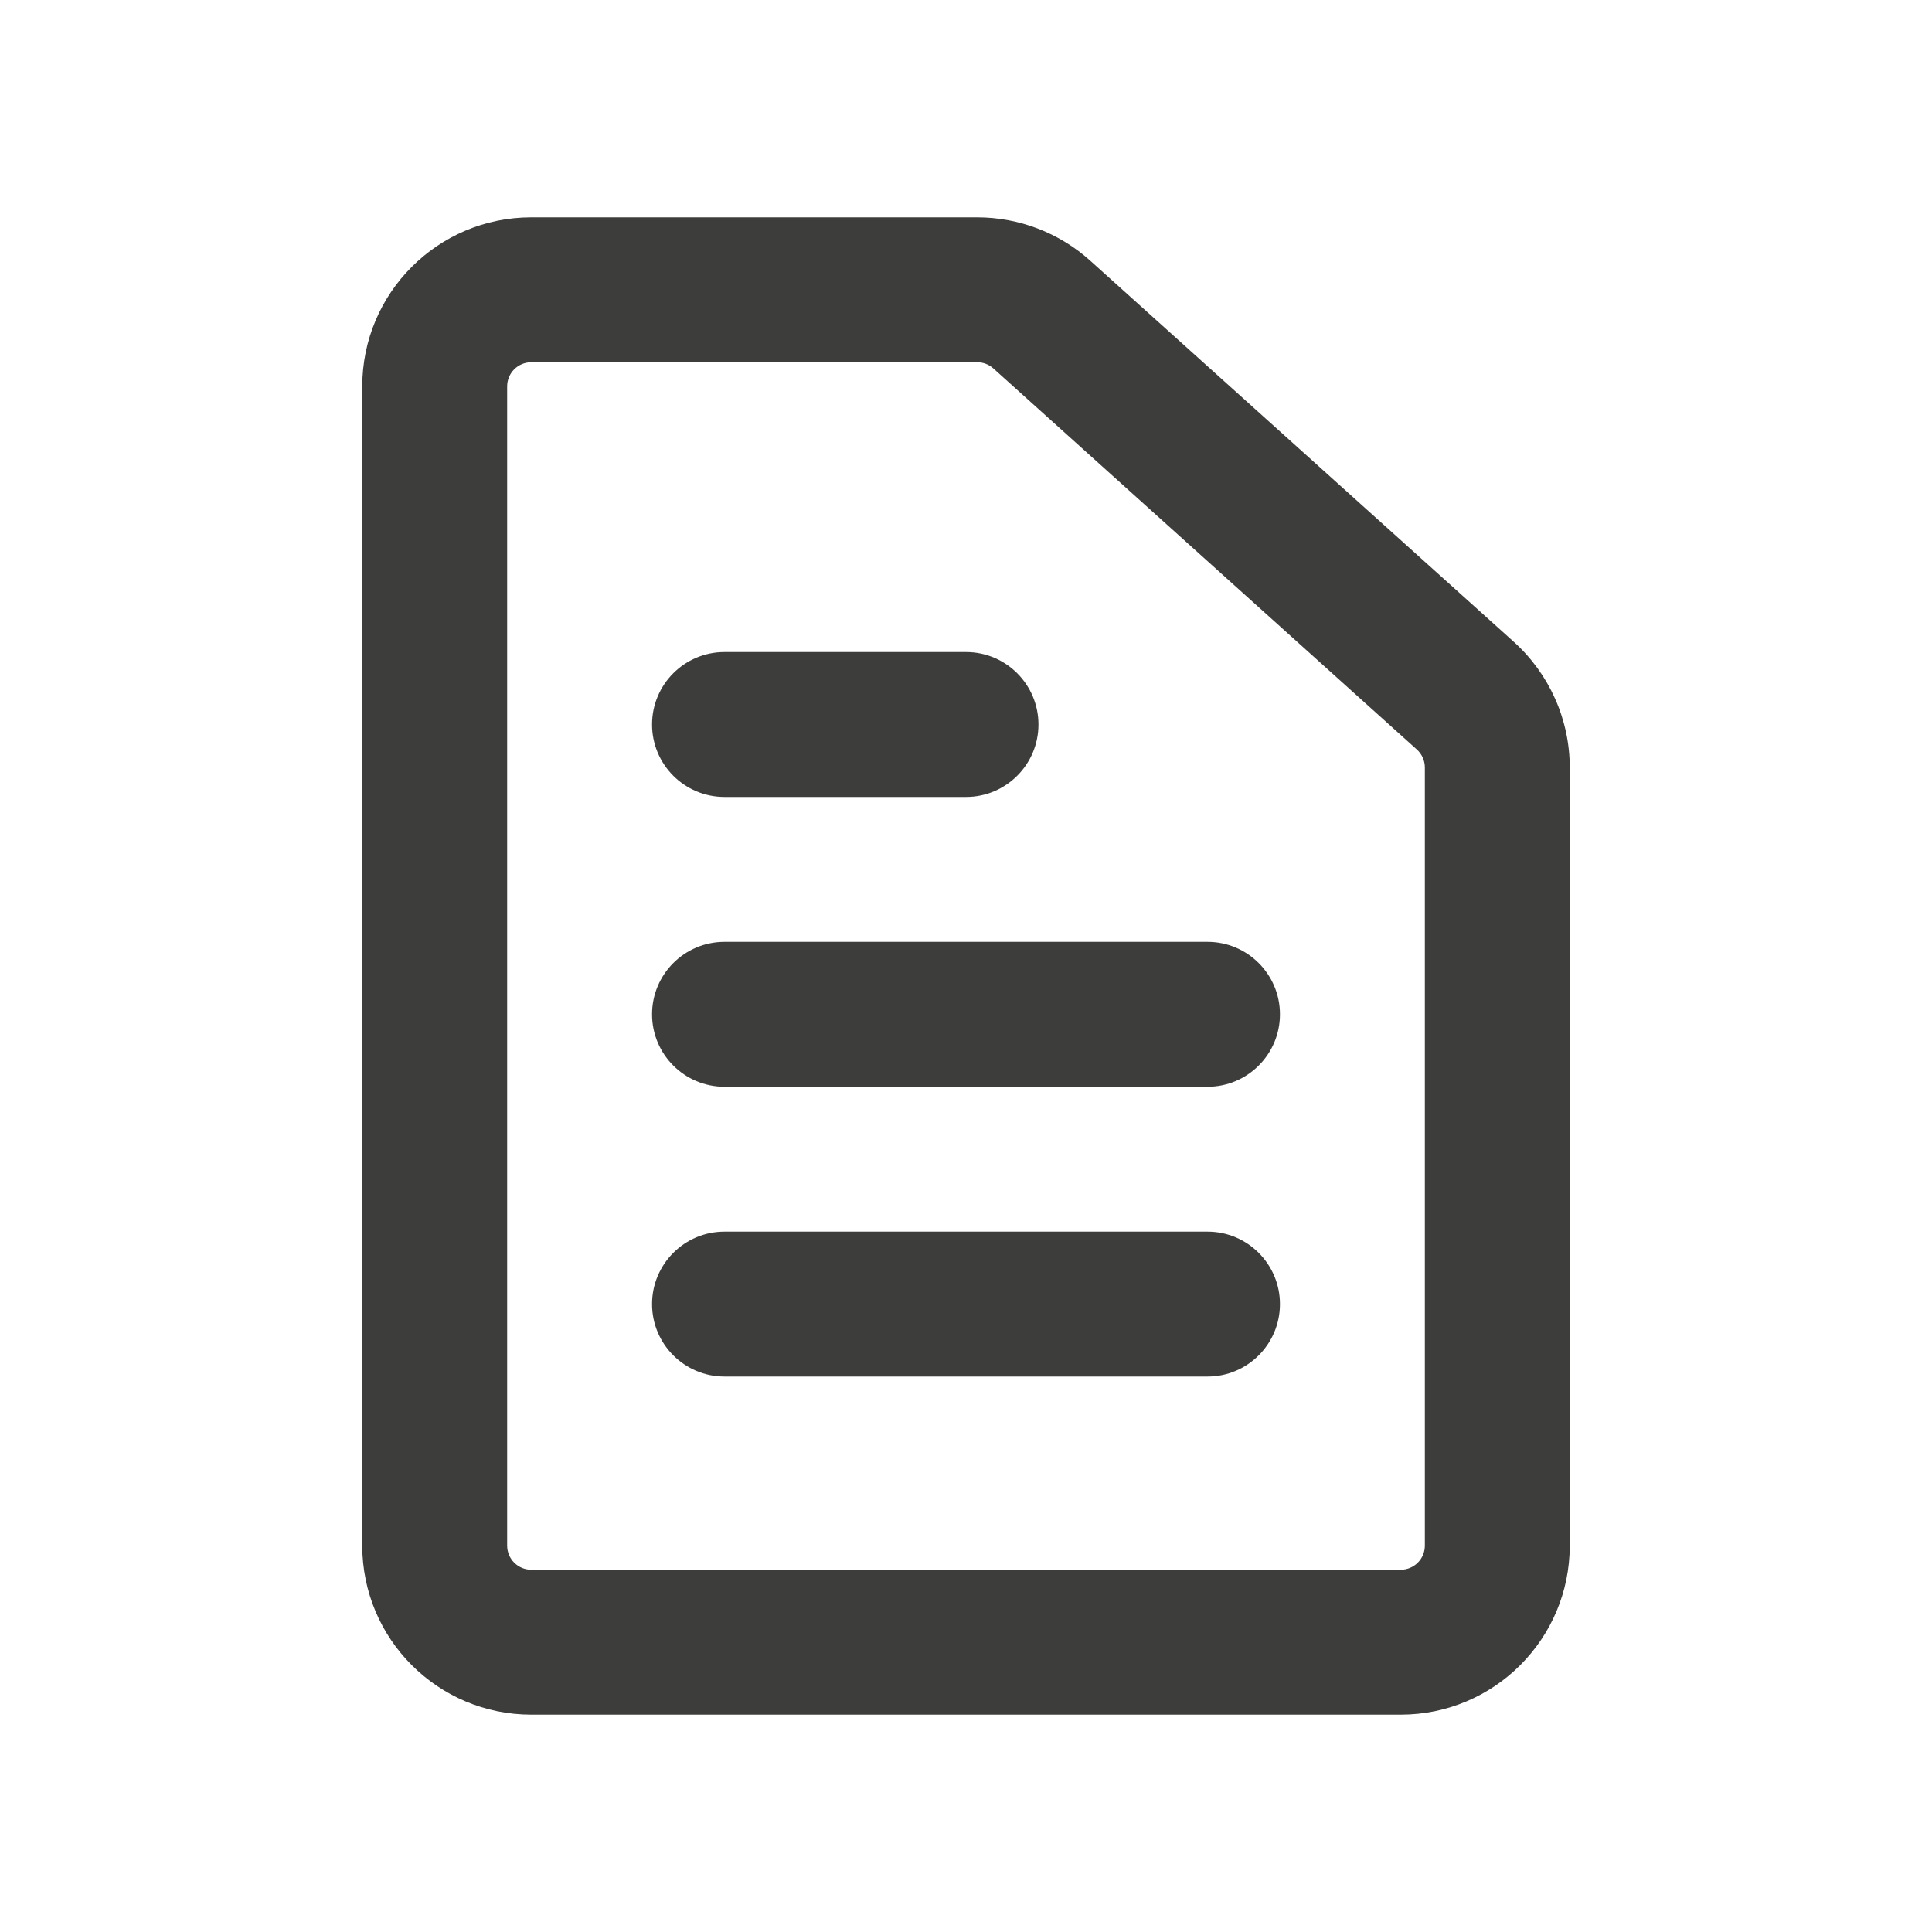
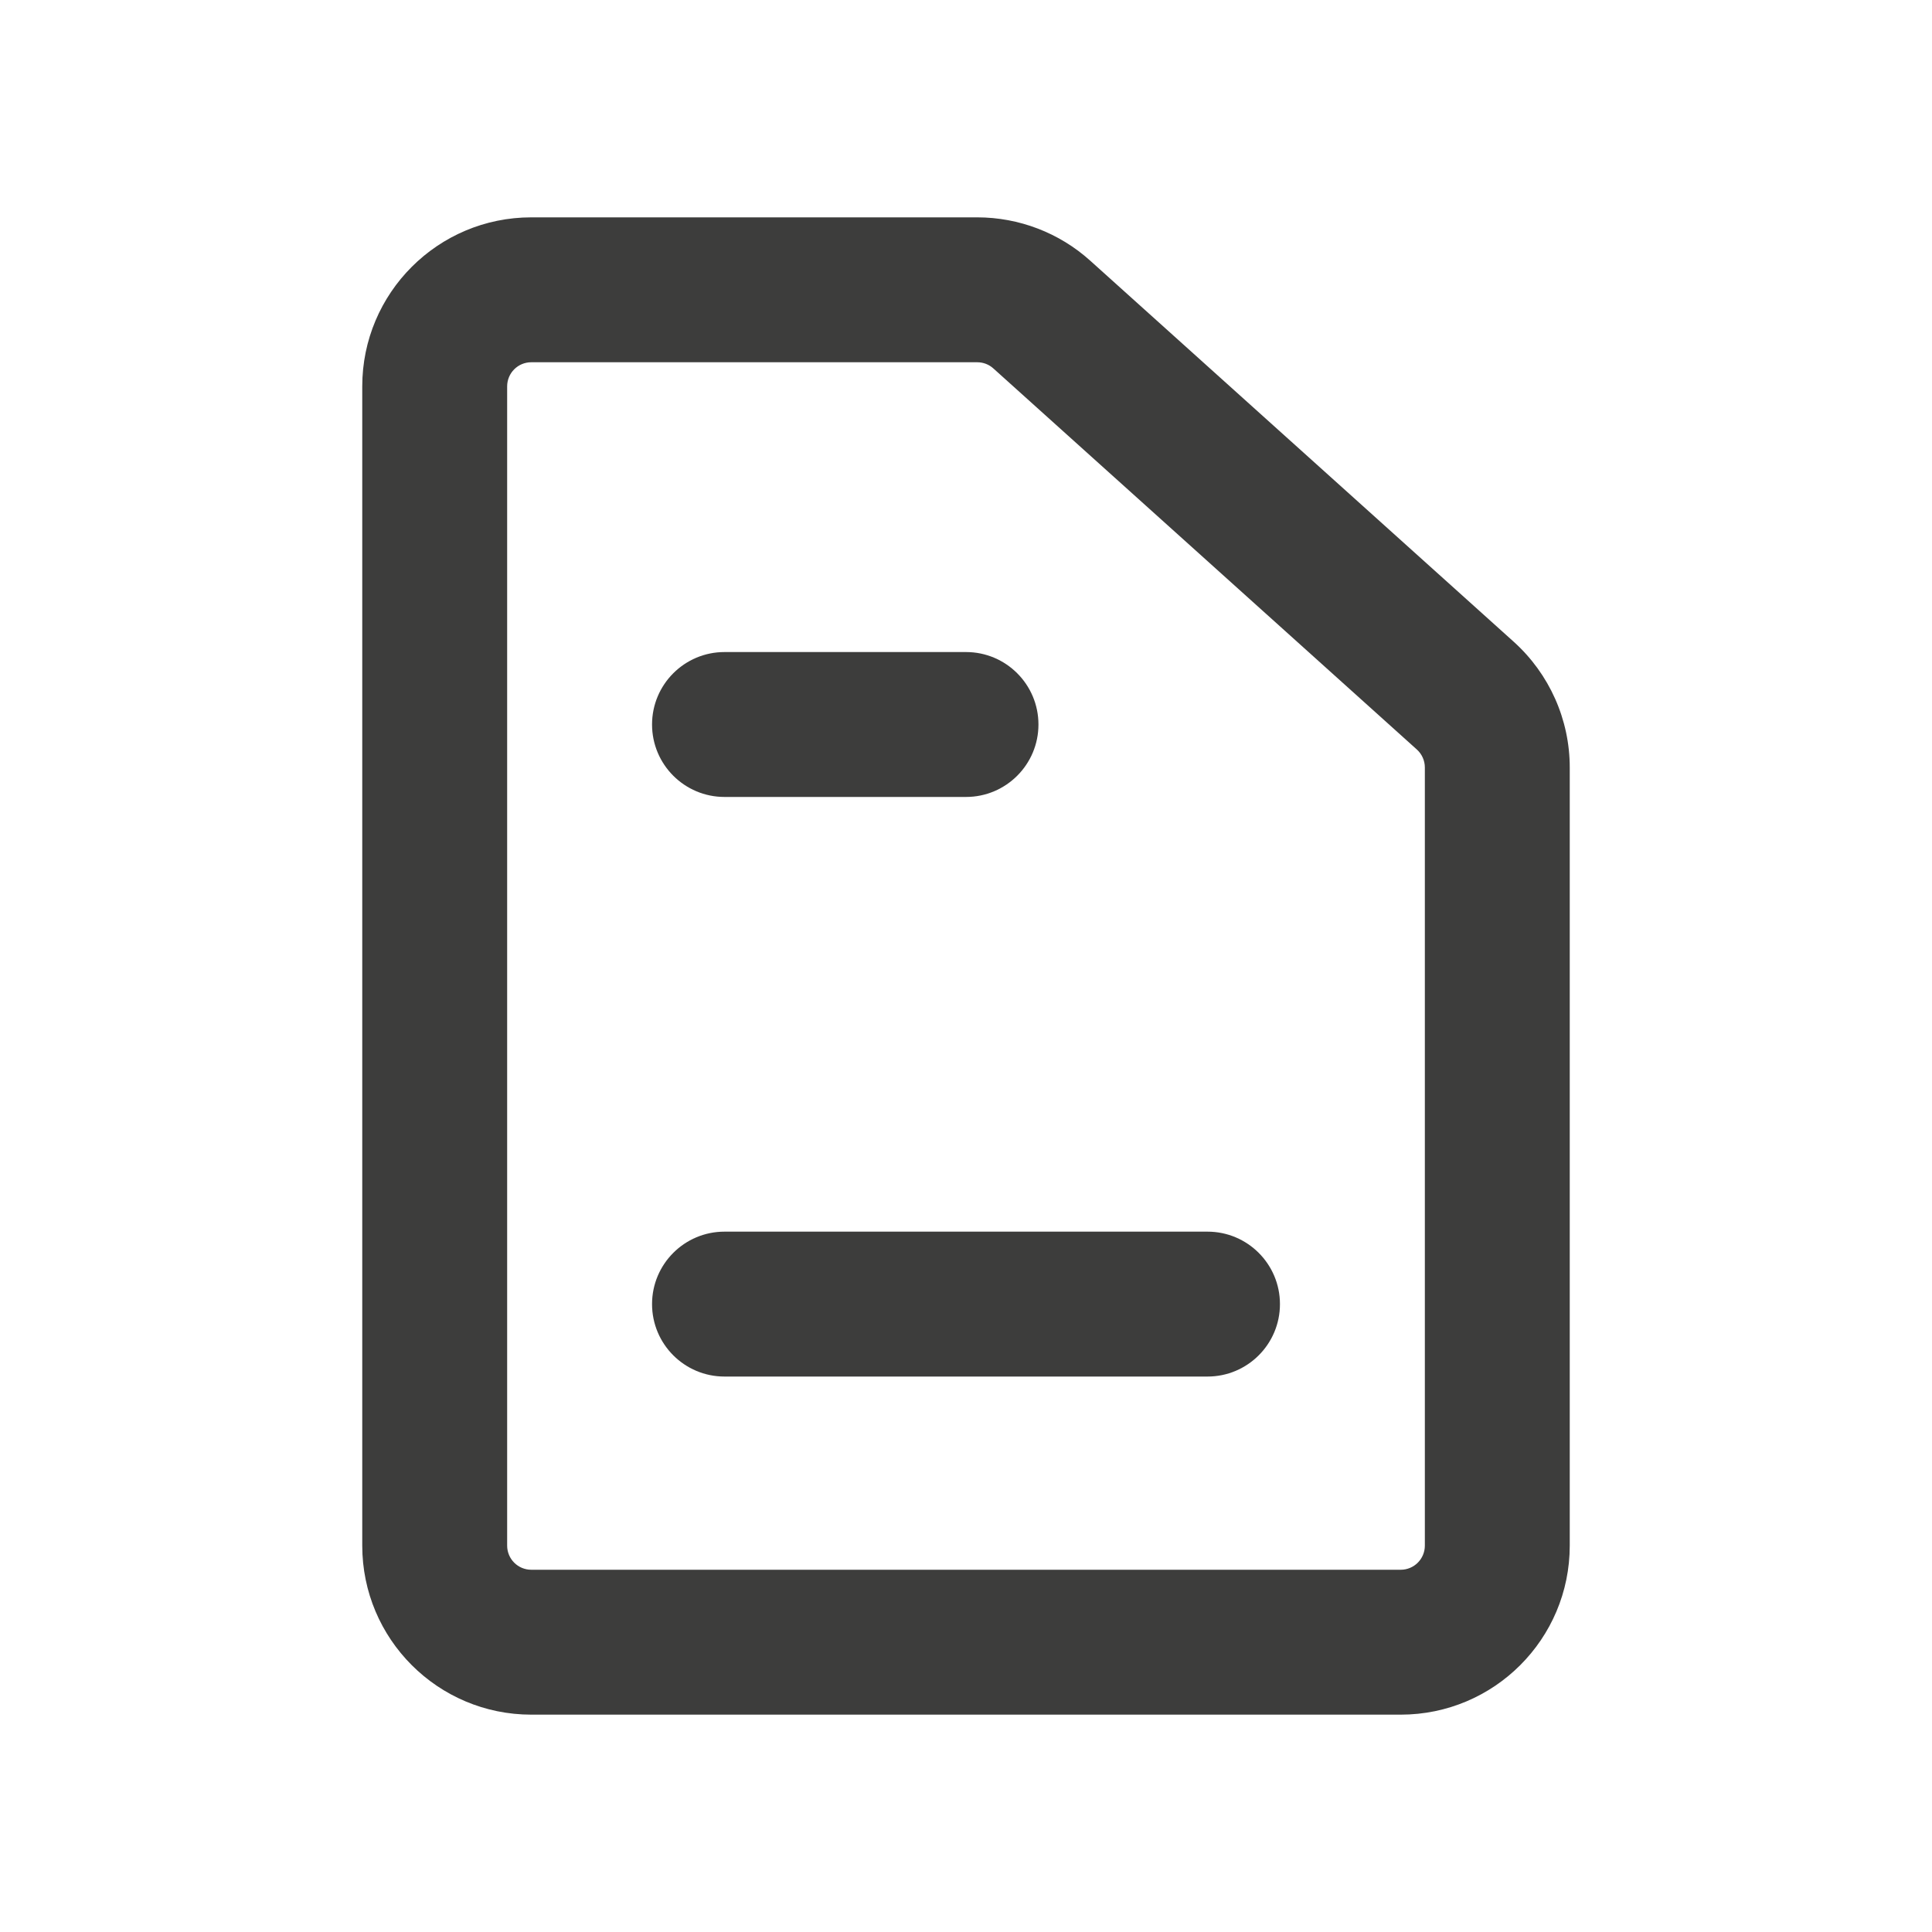
<svg xmlns="http://www.w3.org/2000/svg" width="24" height="24" viewBox="0 0 24 24" fill="none">
  <path fill-rule="evenodd" clip-rule="evenodd" d="M9 8.1C8.503 8.1 8.1 8.503 8.1 9C8.1 9.497 8.503 9.9 9 9.9H12C12.497 9.9 12.9 9.497 12.9 9C12.9 8.503 12.497 8.1 12 8.1H9Z" fill="#3D3D3C" />
-   <path fill-rule="evenodd" clip-rule="evenodd" d="M8.1 12.6C8.1 12.103 8.503 11.7 9 11.7H15C15.497 11.7 15.9 12.103 15.9 12.6C15.9 13.097 15.497 13.5 15 13.5H9C8.503 13.5 8.1 13.097 8.1 12.6Z" fill="#3D3D3C" />
  <path fill-rule="evenodd" clip-rule="evenodd" d="M9 15.3C8.503 15.3 8.1 15.703 8.1 16.2C8.1 16.697 8.503 17.1 9 17.1H15C15.497 17.1 15.9 16.697 15.9 16.2C15.9 15.703 15.497 15.3 15 15.3H9Z" fill="#3D3D3C" />
  <path fill-rule="evenodd" clip-rule="evenodd" d="M6.6 2.7C5.44 2.7 4.5 3.64 4.5 4.8V19.2C4.5 20.36 5.44 21.3 6.6 21.3H17.4C18.56 21.3 19.5 20.36 19.5 19.2V9.534C19.5 8.939 19.247 8.372 18.805 7.973L13.544 3.239C13.159 2.892 12.658 2.7 12.139 2.7H6.6ZM6.3 4.8C6.3 4.634 6.434 4.5 6.6 4.5H12.139C12.214 4.5 12.285 4.527 12.34 4.577L17.601 9.311C17.664 9.368 17.7 9.449 17.7 9.534V19.2C17.7 19.366 17.566 19.5 17.4 19.5H6.6C6.434 19.5 6.3 19.366 6.3 19.2V4.8Z" fill="#3D3D3C" />
</svg>